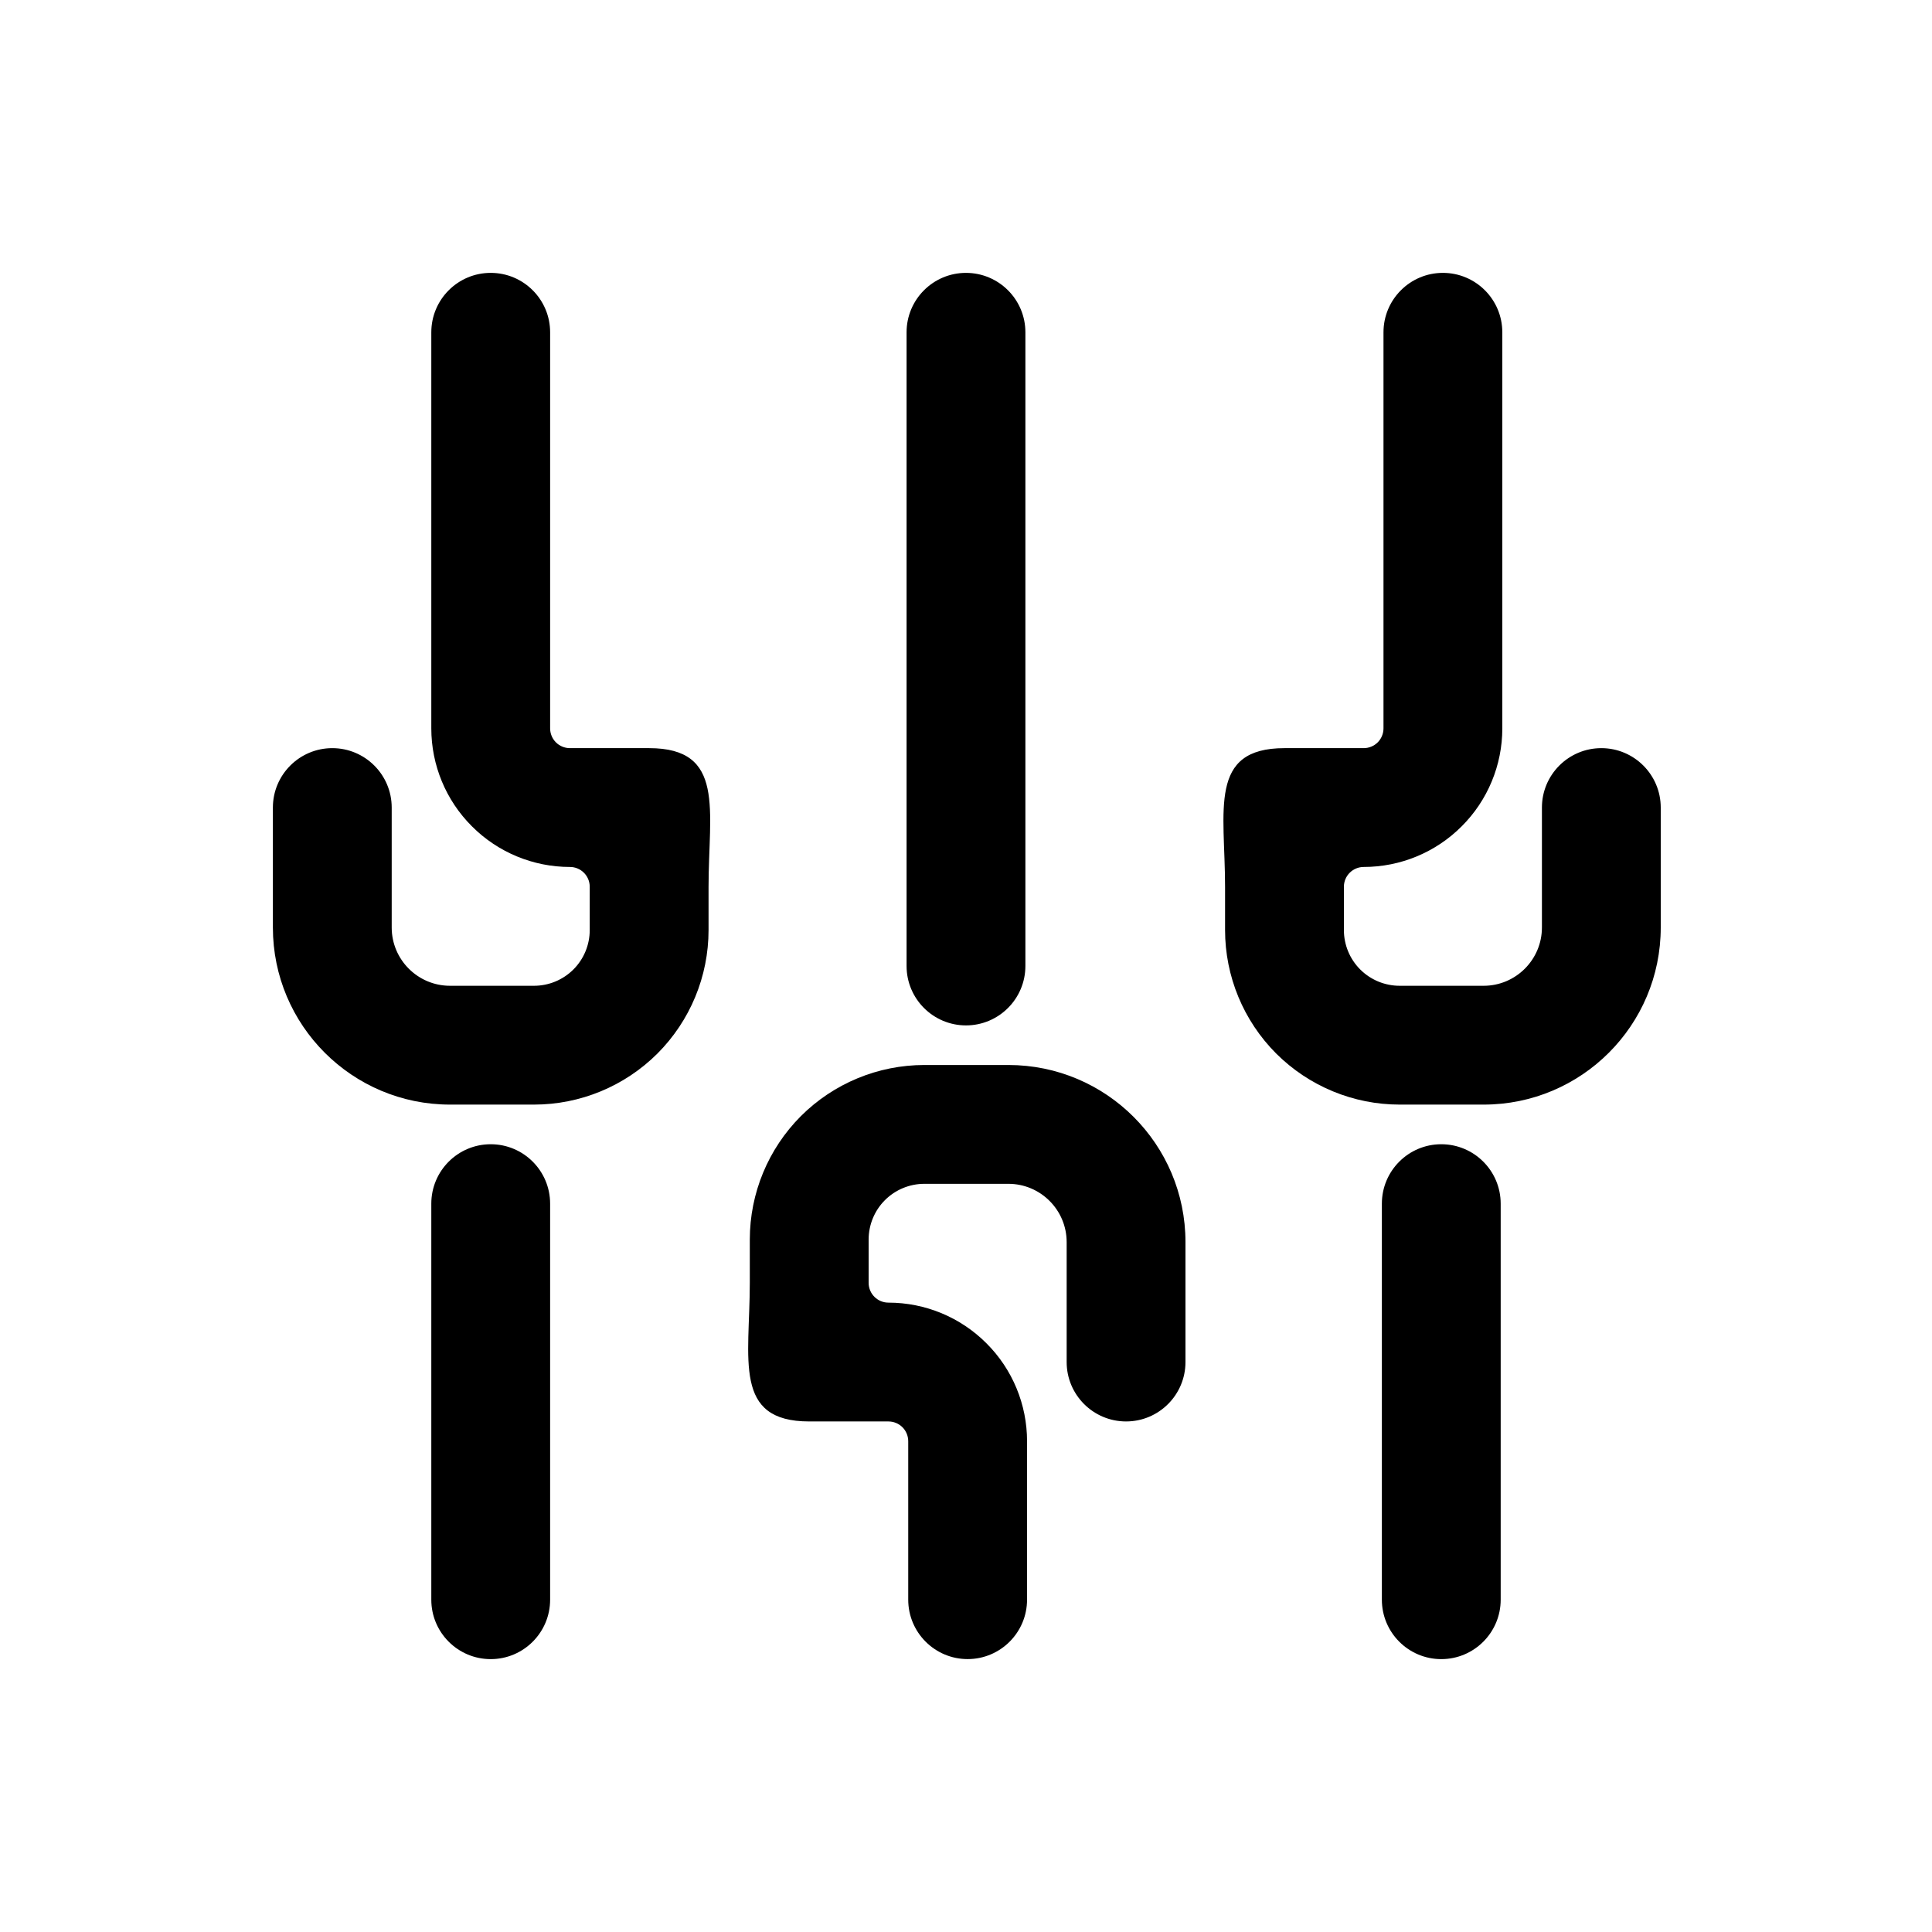
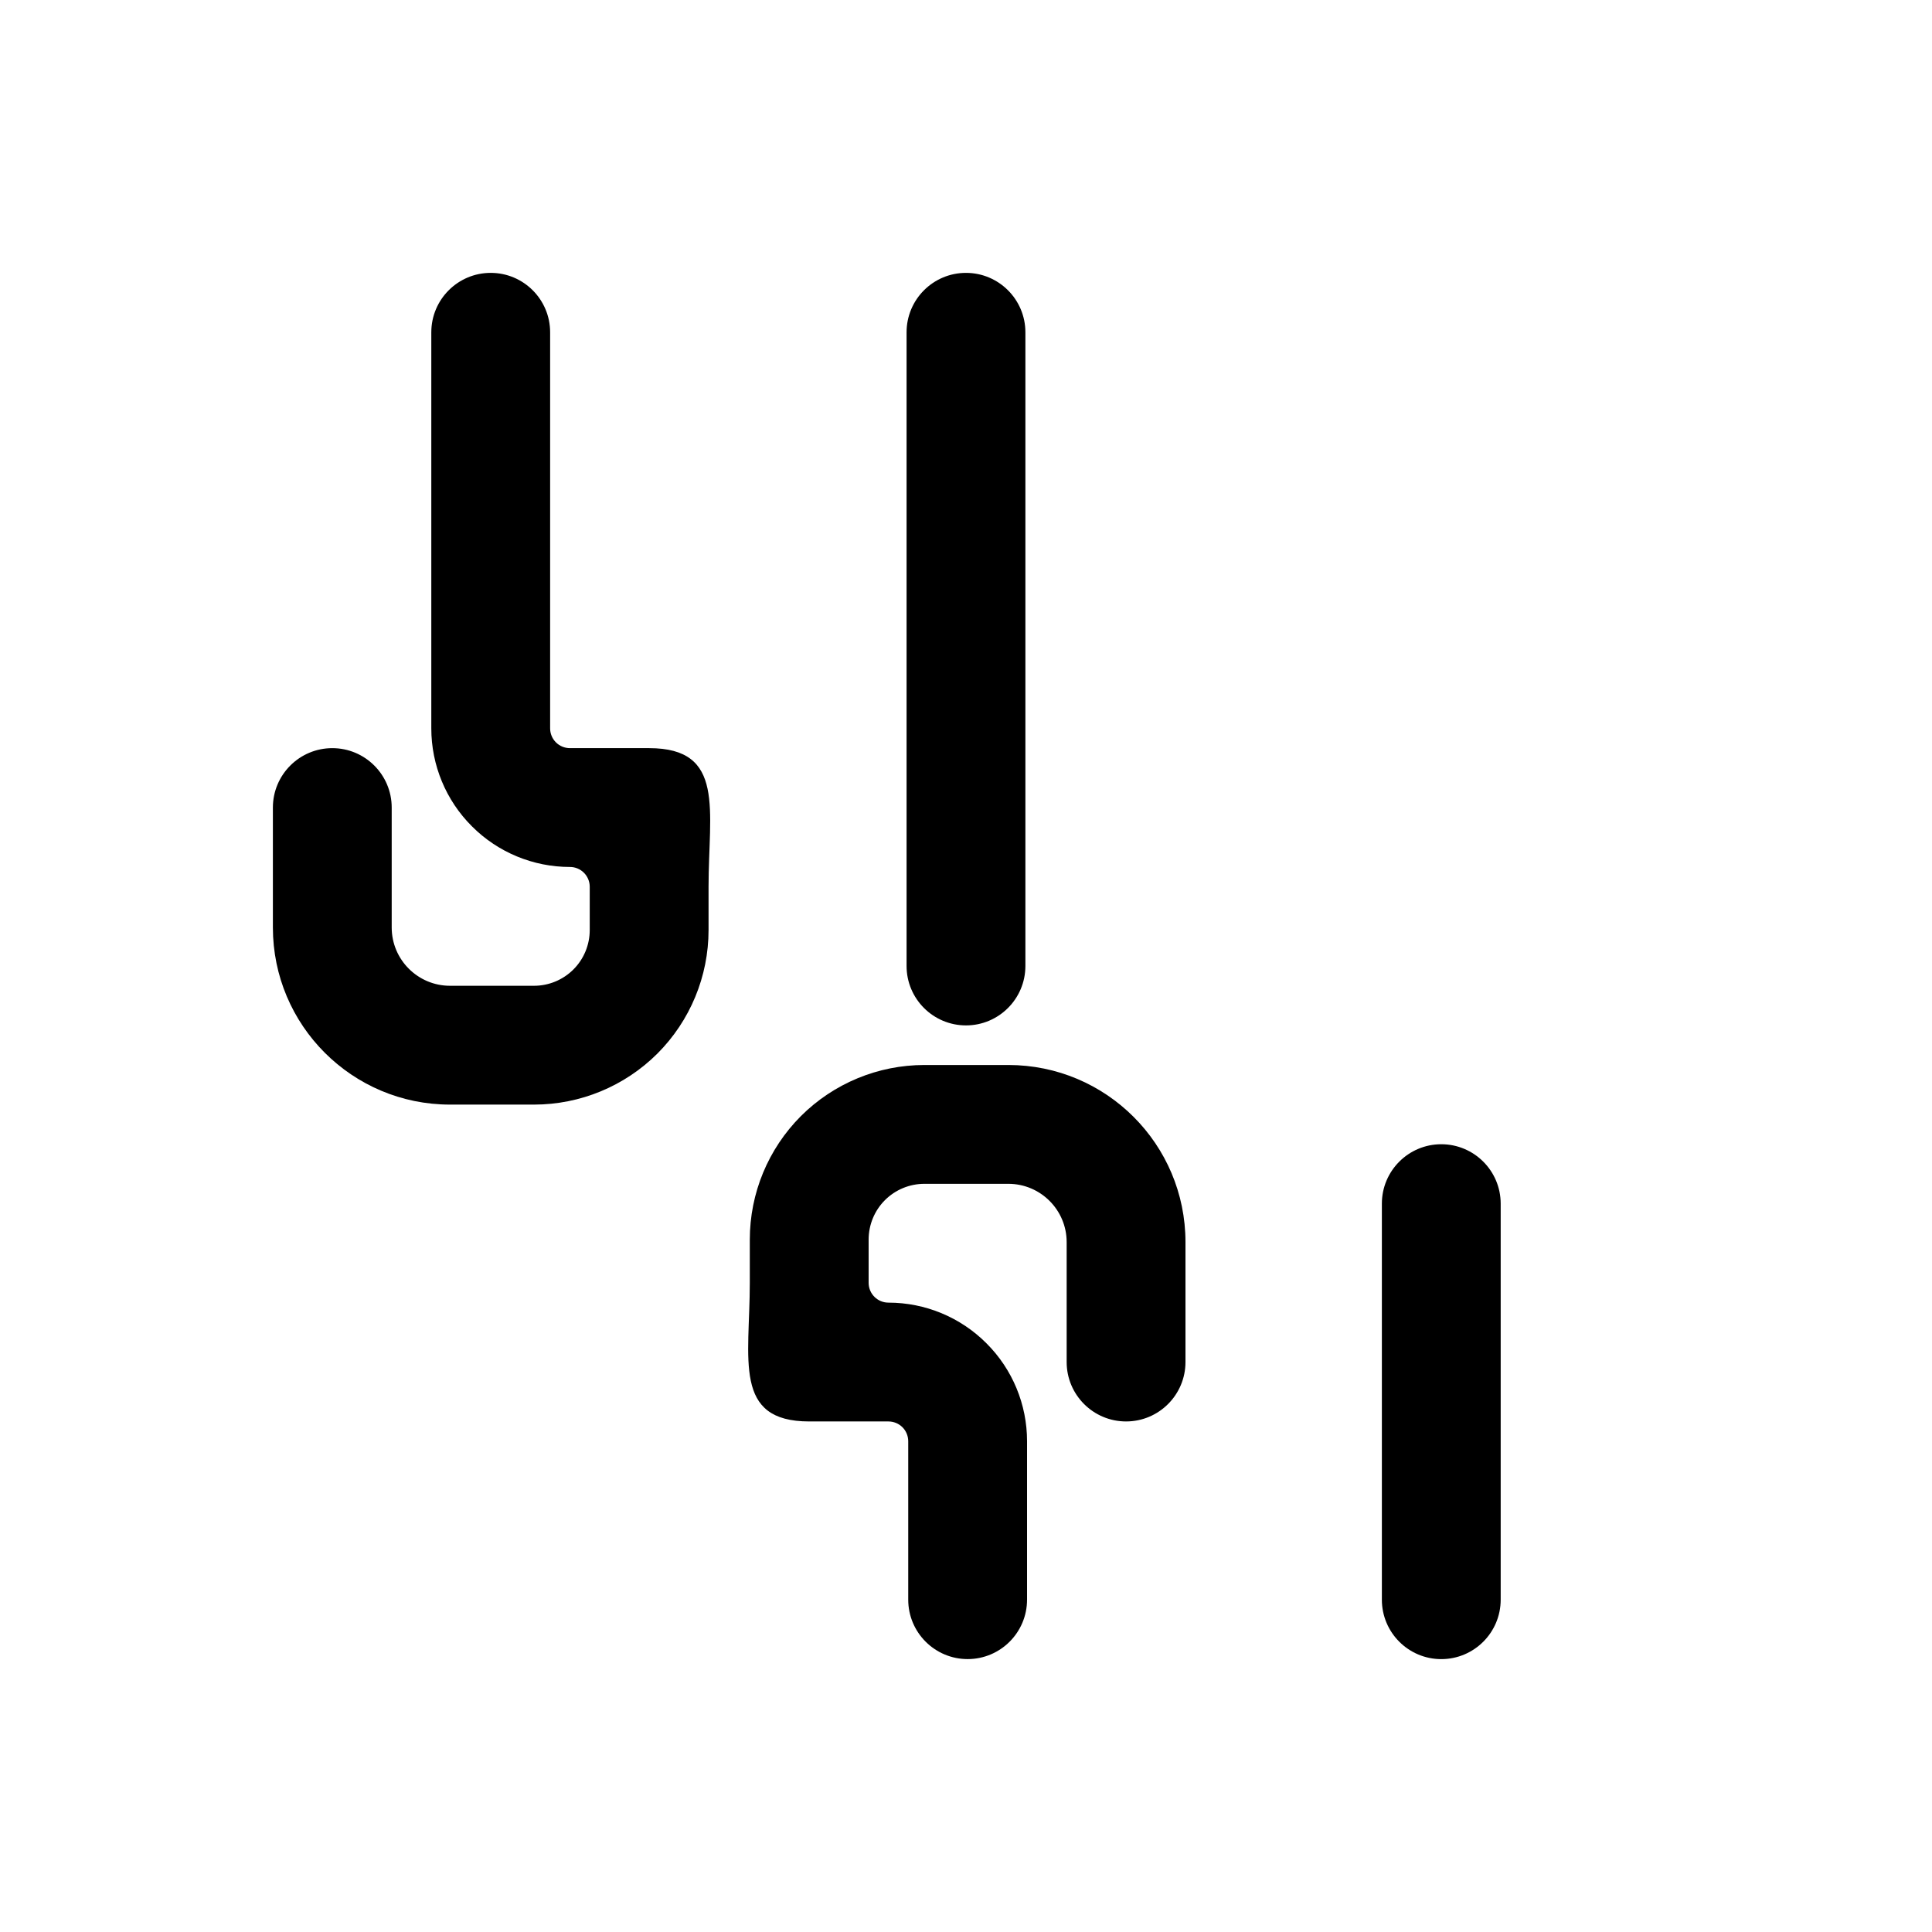
<svg xmlns="http://www.w3.org/2000/svg" fill="#000000" width="800px" height="800px" version="1.1" viewBox="144 144 512 512">
  <g fill-rule="evenodd">
    <path d="m258.3 232.06v104.96c0 9.738 3.863 19.082 10.77 25.965 6.887 6.906 16.227 10.77 25.969 10.77 2.894 0 5.246 2.352 5.246 5.25v11.461c0 3.926-1.551 7.684-4.324 10.453-2.769 2.769-6.527 4.324-10.453 4.324h-22.25c-8.523 0-15.453-6.926-15.453-15.449v-31.781c0-8.691-7.051-15.746-15.742-15.746s-15.746 7.055-15.746 15.746v31.781c0 25.926 21.016 46.938 46.941 46.938h22.25c12.281 0 24.035-4.871 32.727-13.539 8.668-8.691 13.539-20.445 13.539-32.727v-11.461c0-20.301 4.535-36.738-15.742-36.738h-20.992c-1.387 0-2.731-0.547-3.715-1.531-0.988-0.988-1.535-2.332-1.535-3.715v-104.96c0-8.691-7.051-15.746-15.742-15.746s-15.746 7.055-15.746 15.746z" />
    <path d="m416.18 567.93v-41.984c0-9.738-3.859-19.082-10.77-25.965-6.883-6.906-16.227-10.77-25.965-10.77-2.898 0-5.25-2.352-5.25-5.25v-11.461c0-3.926 1.555-7.684 4.324-10.453 2.773-2.769 6.531-4.324 10.457-4.324h22.25c8.523 0 15.449 6.926 15.449 15.449v31.781c0 8.691 7.055 15.746 15.746 15.746 8.691 0 15.742-7.055 15.742-15.746v-31.781c0-25.926-21.012-46.938-46.938-46.938h-22.25c-12.281 0-24.039 4.871-32.727 13.539-8.672 8.691-13.543 20.449-13.543 32.727v11.461c0 20.301-4.531 36.738 15.746 36.738h20.992c1.387 0 2.731 0.547 3.715 1.531 0.988 0.988 1.531 2.332 1.531 3.715v41.984c0 8.691 7.055 15.746 15.746 15.746s15.742-7.055 15.742-15.746z" />
-     <path d="m542.13 232.06v104.96c0 9.738-3.863 19.082-10.77 25.965-6.883 6.906-16.227 10.77-25.965 10.77-2.898 0-5.25 2.352-5.25 5.25v11.461c0 3.926 1.555 7.684 4.324 10.453 2.773 2.769 6.531 4.324 10.453 4.324h22.254c8.523 0 15.449-6.926 15.449-15.449v-31.781c0-8.691 7.055-15.746 15.746-15.746 8.688 0 15.742 7.055 15.742 15.746v31.781c0 25.926-21.012 46.938-46.938 46.938h-22.254c-12.277 0-24.035-4.871-32.727-13.539-8.668-8.691-13.539-20.445-13.539-32.727v-11.461c0-20.301-4.535-36.738 15.746-36.738h20.992c1.383 0 2.727-0.547 3.715-1.531 0.984-0.988 1.531-2.332 1.531-3.715v-104.96c0-8.691 7.055-15.746 15.746-15.746 8.688 0 15.742 7.055 15.742 15.746z" />
-     <path d="m258.3 462.98v104.96c0 8.691 7.055 15.746 15.746 15.746s15.742-7.055 15.742-15.746v-104.96c0-8.691-7.051-15.746-15.742-15.746s-15.746 7.055-15.746 15.746z" />
    <path d="m415.74 400v-167.94c0-8.691-7.055-15.746-15.742-15.746-8.691 0-15.746 7.055-15.746 15.746v167.94c0 8.688 7.055 15.742 15.746 15.742 8.688 0 15.742-7.055 15.742-15.742z" />
    <path d="m510.21 462.98v104.96c0 8.691 7.055 15.746 15.742 15.746 8.691 0 15.746-7.055 15.746-15.746v-104.96c0-8.691-7.055-15.746-15.746-15.746-8.688 0-15.742 7.055-15.742 15.746z" />
  </g>
</svg>